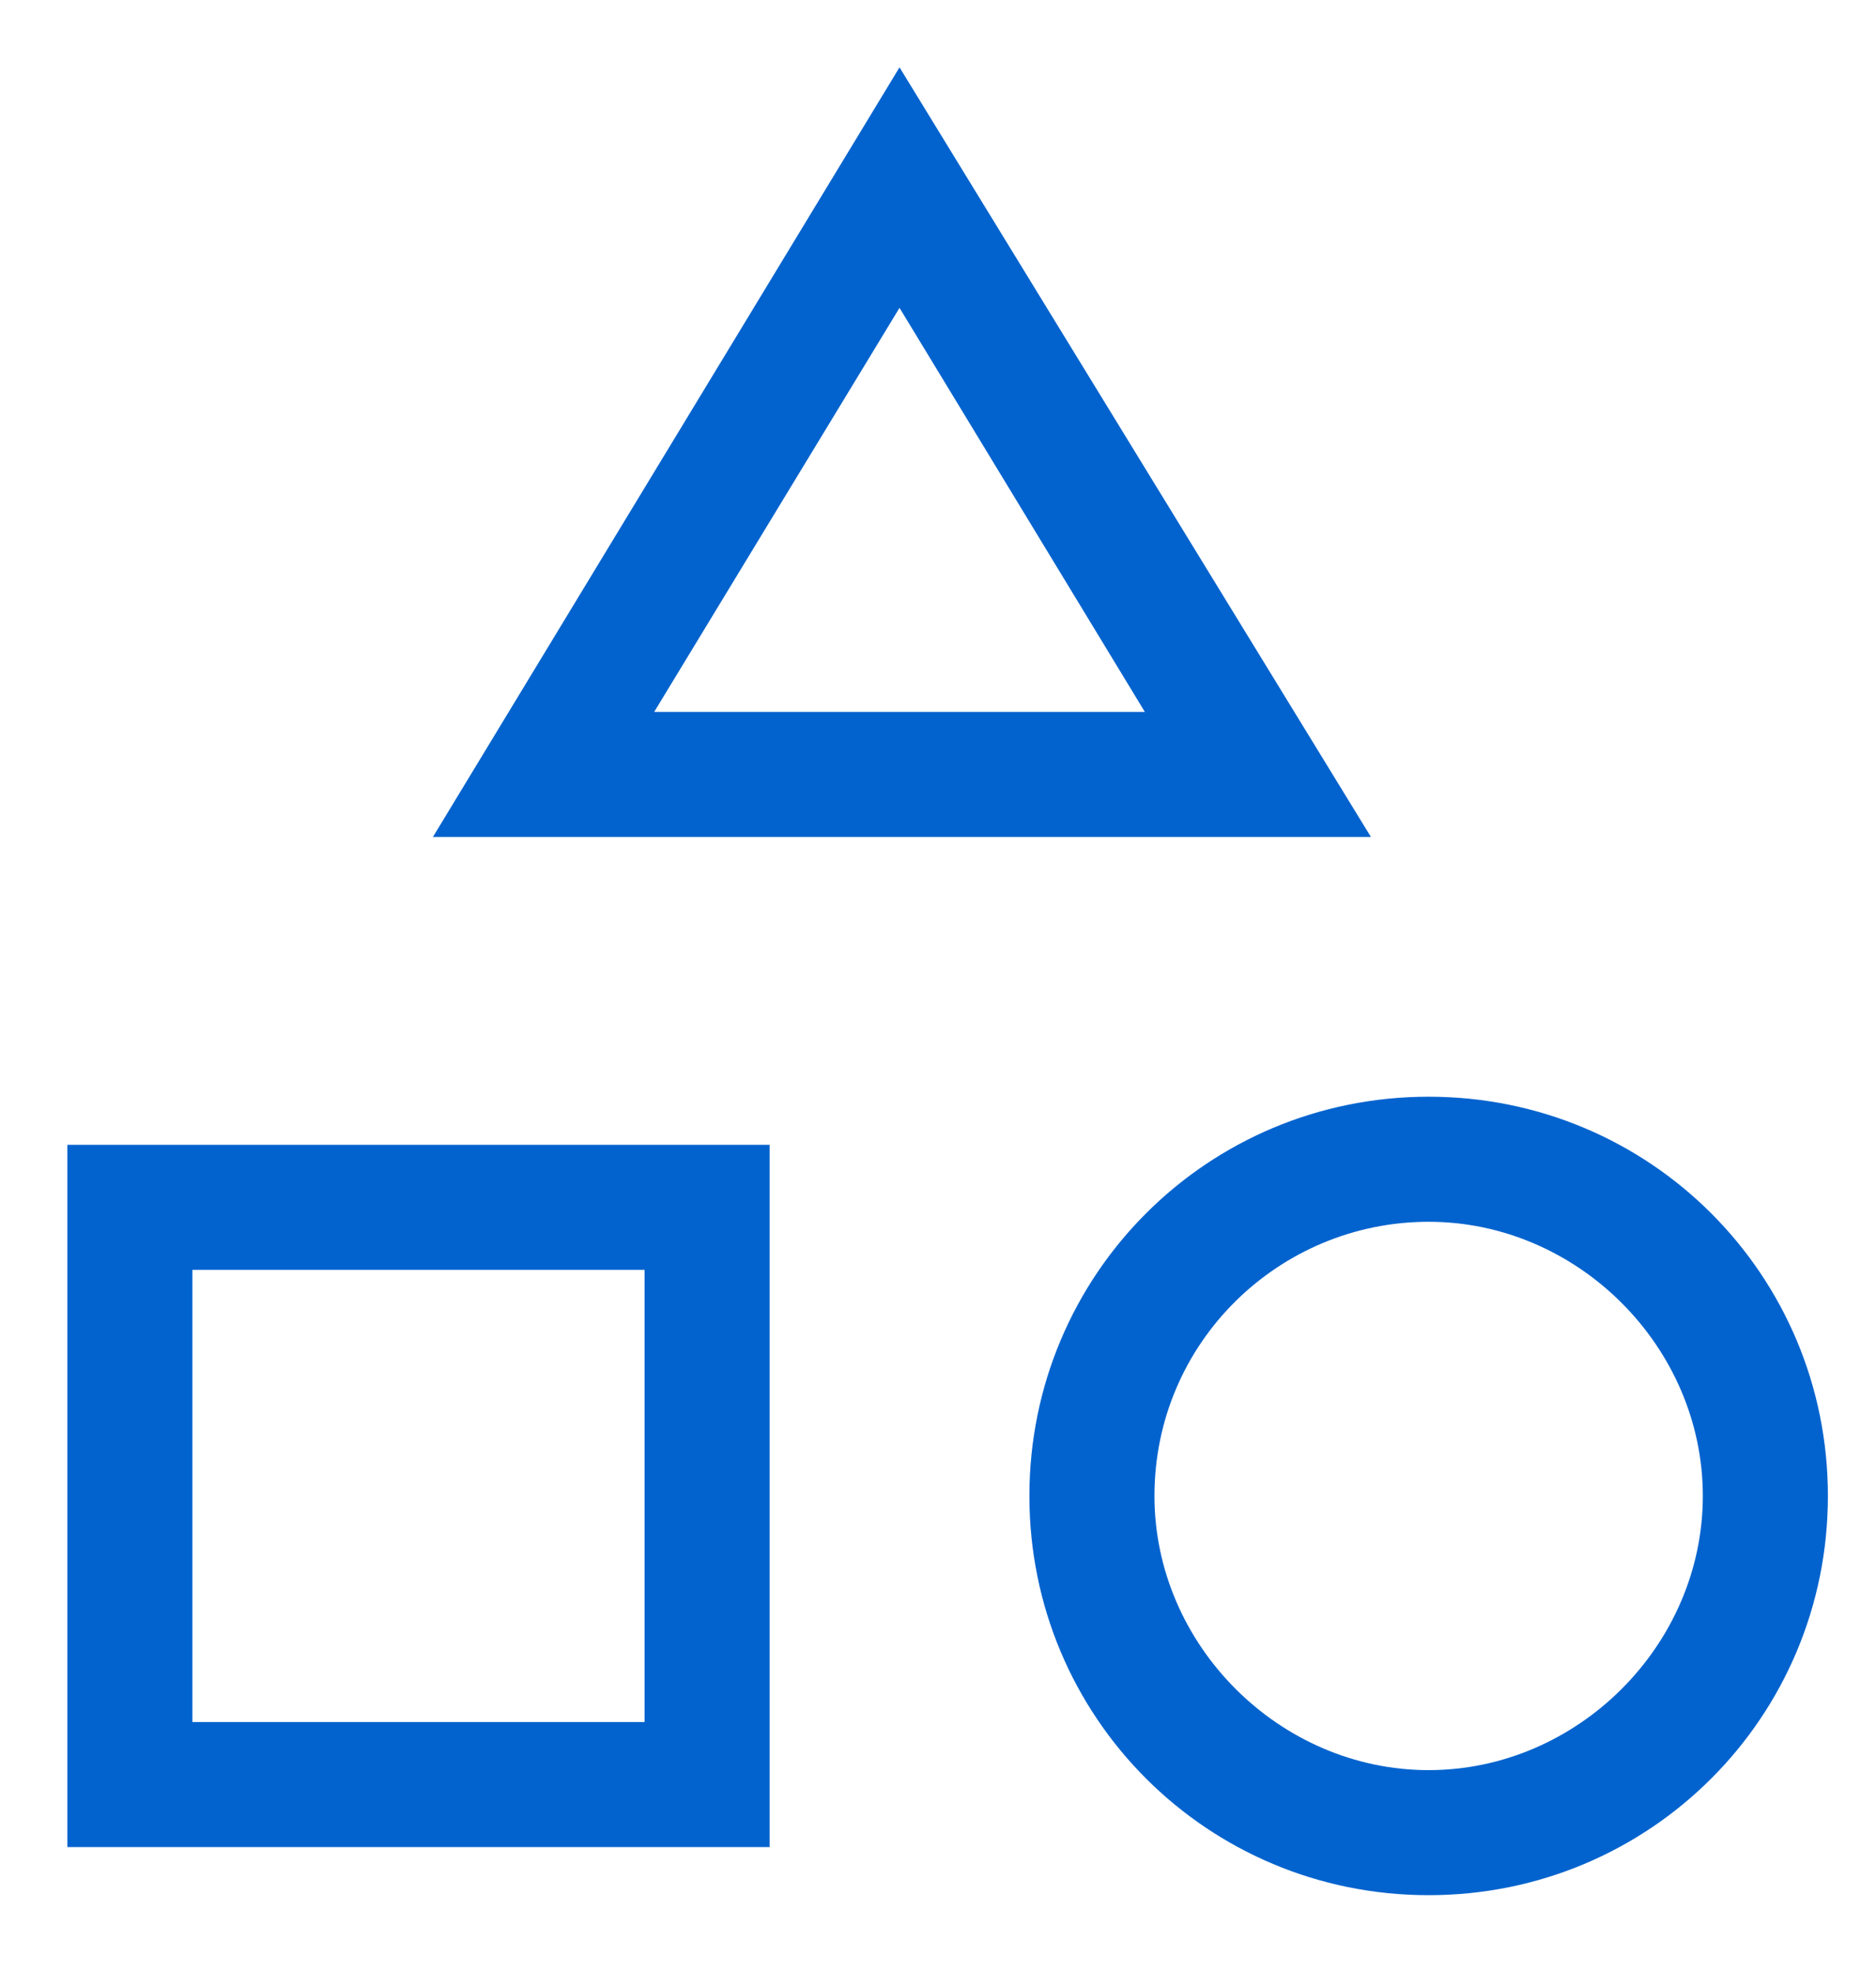
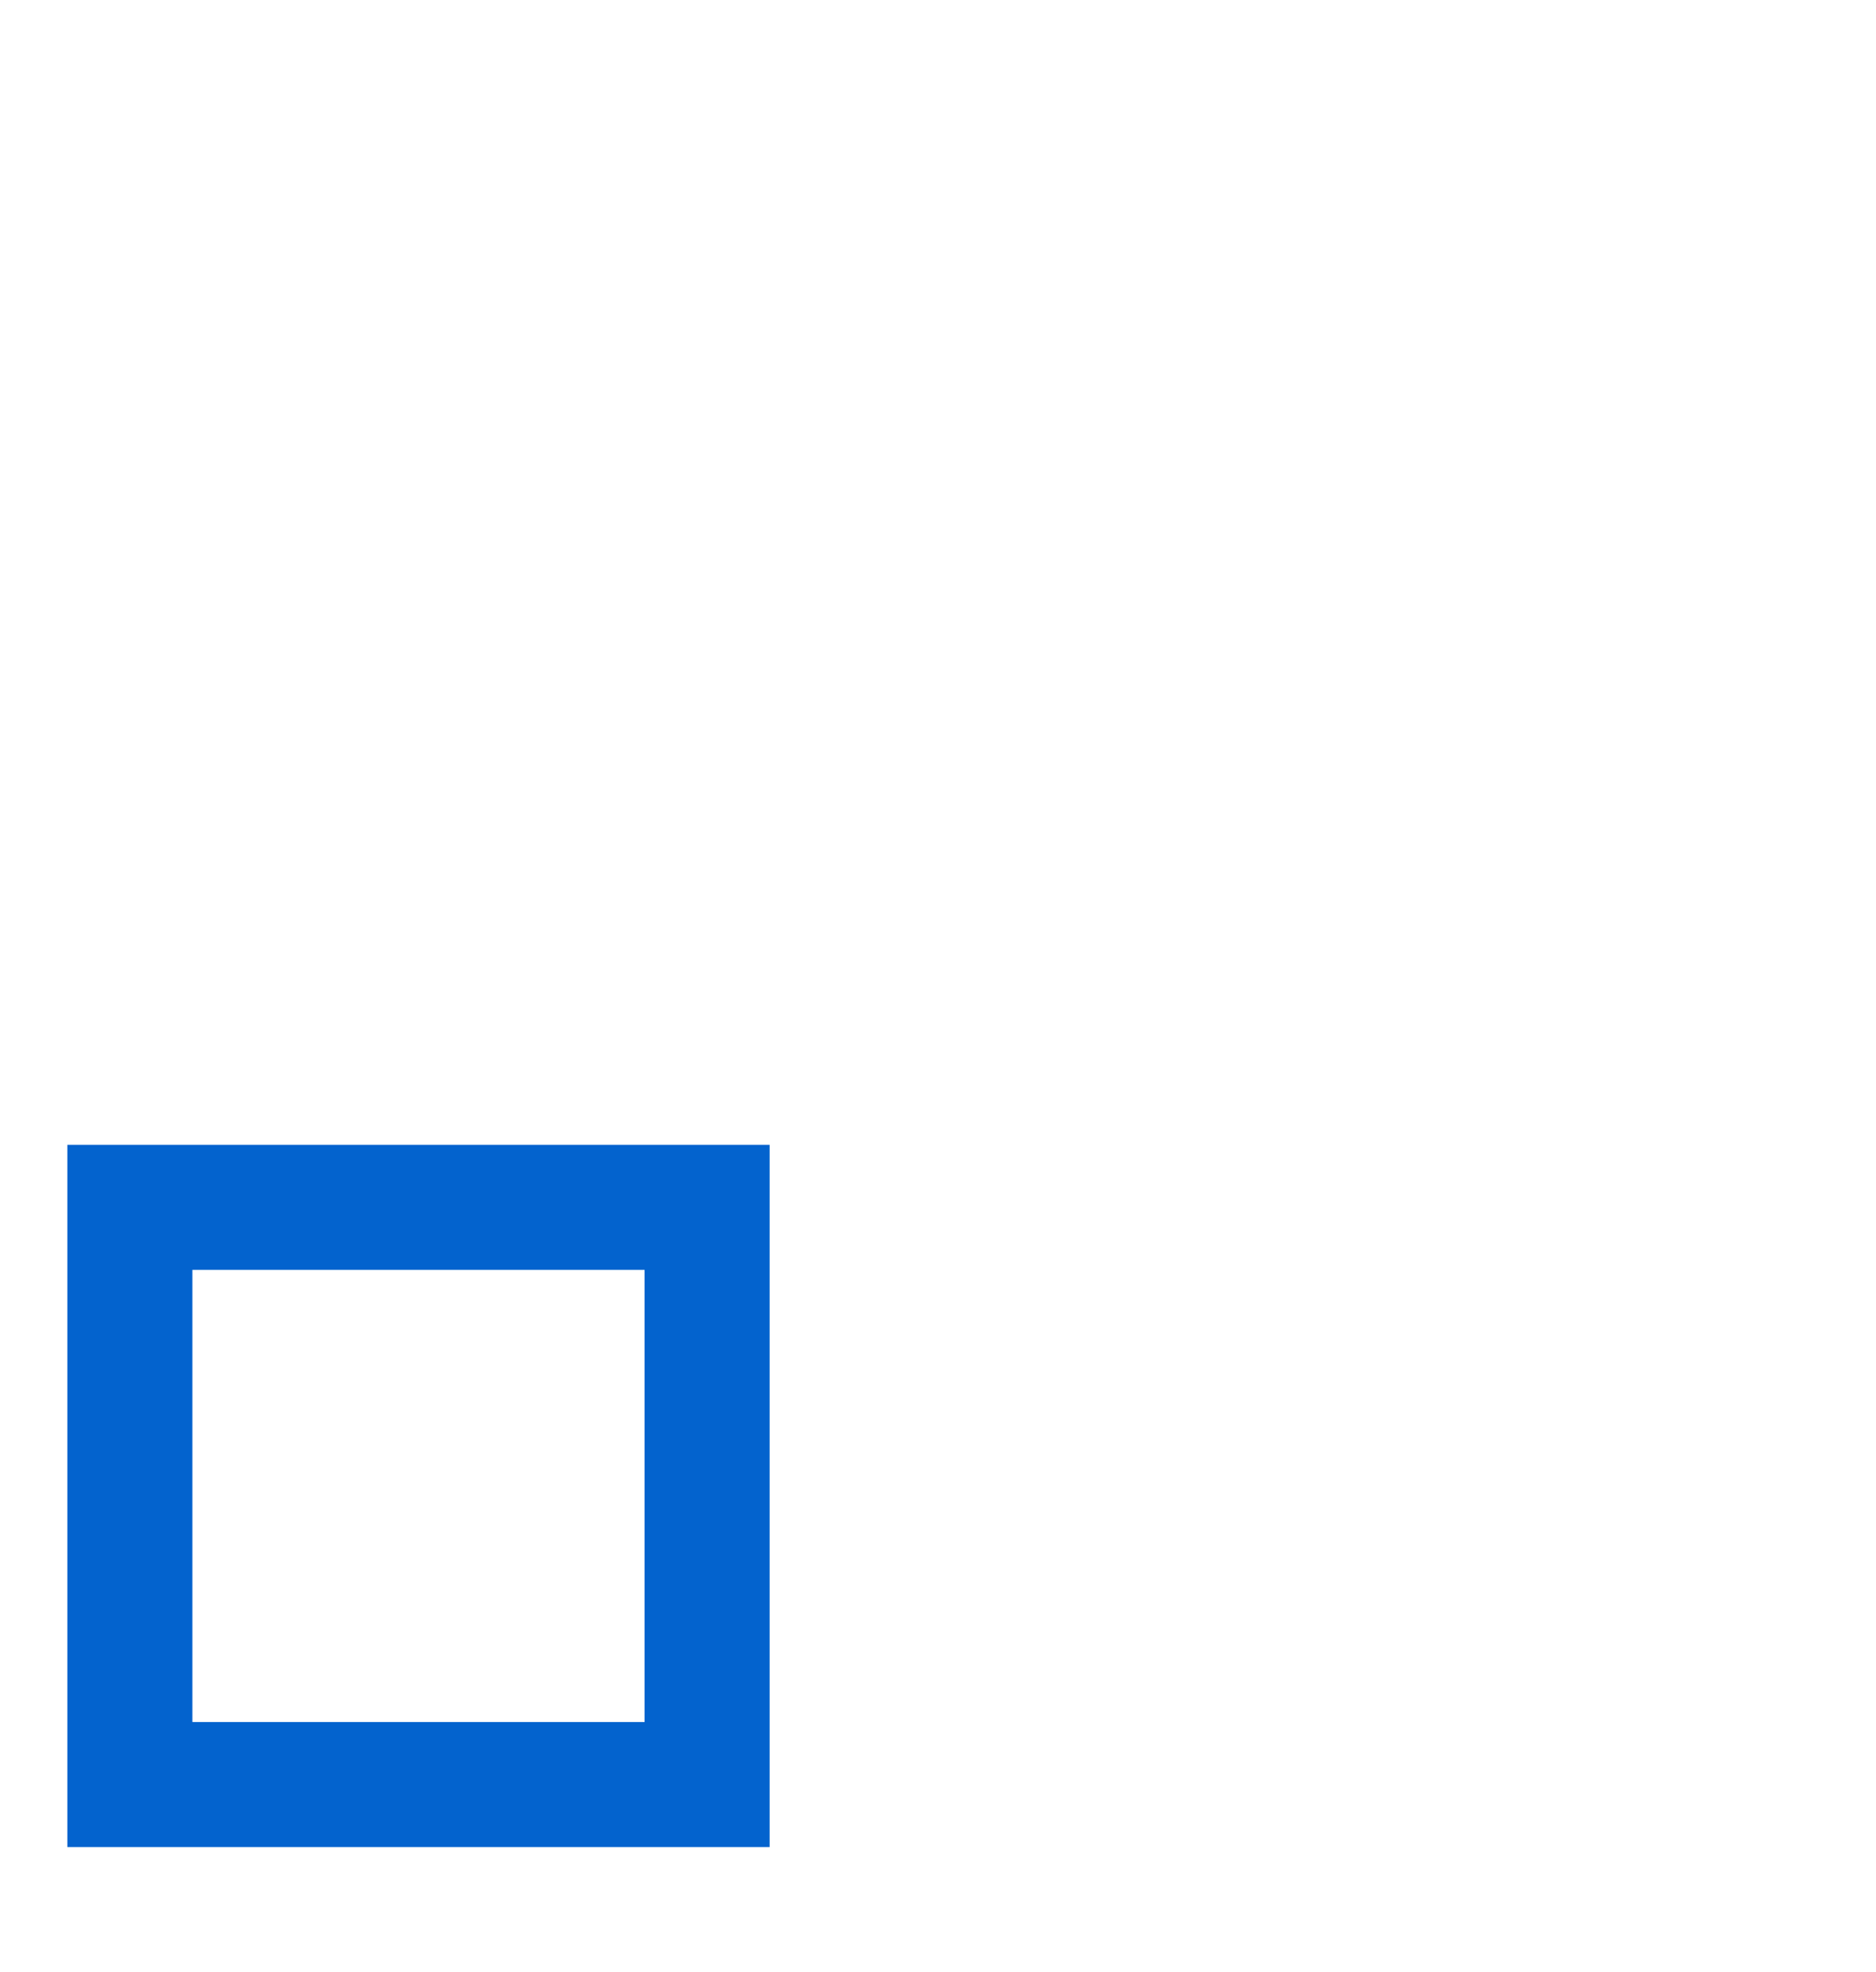
<svg xmlns="http://www.w3.org/2000/svg" version="1.1" id="Capa_1" x="0px" y="0px" viewBox="0 0 39 41" style="enable-background:new 0 0 39 41;" xml:space="preserve">
  <style type="text/css">
	.st0{fill:#0363CE;}
</style>
  <g>
-     <path class="st0" d="M29.7,39.4c4.6,0,8.3-3.7,8.3-8.3c0-4.6-3.7-8.3-8.3-8.3c-4.6,0-8.3,3.7-8.3,8.3   C21.4,35.7,25.1,39.4,29.7,39.4z M29.7,25.4c3.1,0,5.7,2.6,5.7,5.7c0,3.1-2.6,5.7-5.7,5.7c-3.1,0-5.7-2.6-5.7-5.7   C24,27.9,26.6,25.4,29.7,25.4z" />
    <path class="st0" d="M1.4,23.8v14.6H16V23.8H1.4z M13.4,35.8H4v-9.4h9.4V35.8z" />
-     <path class="st0" d="M18.7,1.4L9,17.4h19.5L18.7,1.4z M18.7,6.4l5.1,8.4H13.6L18.7,6.4z" />
  </g>
</svg>